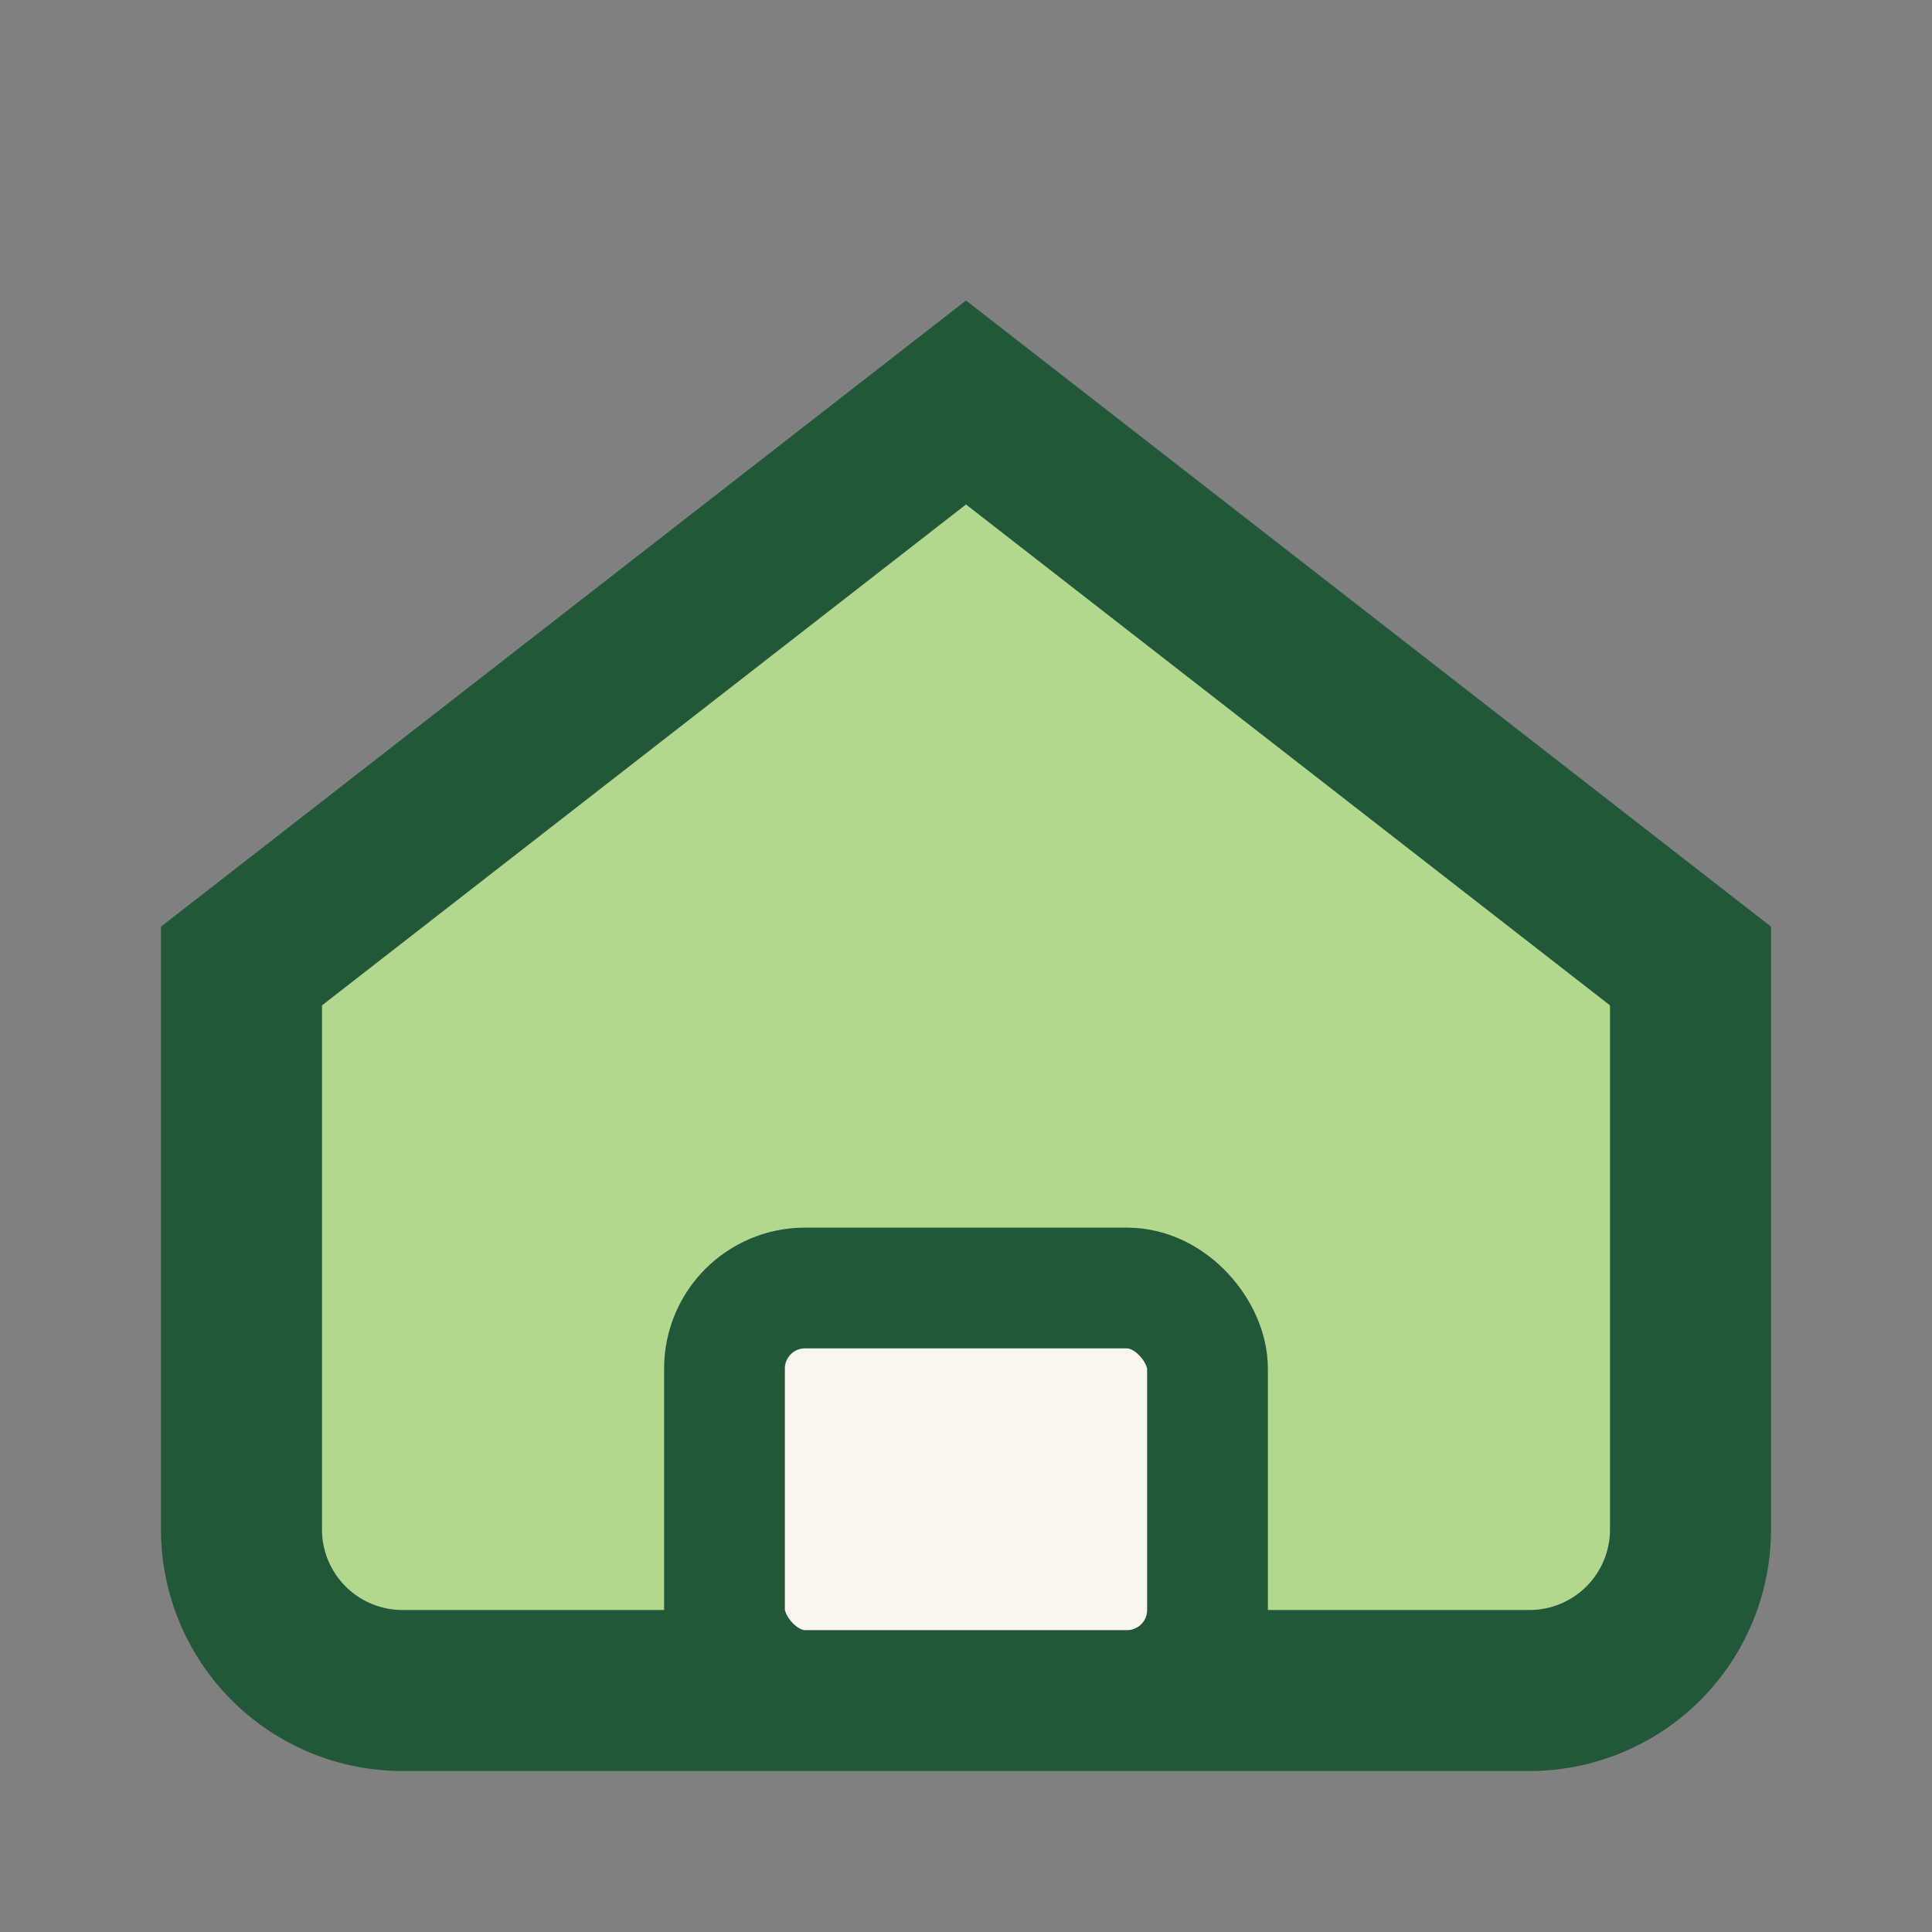
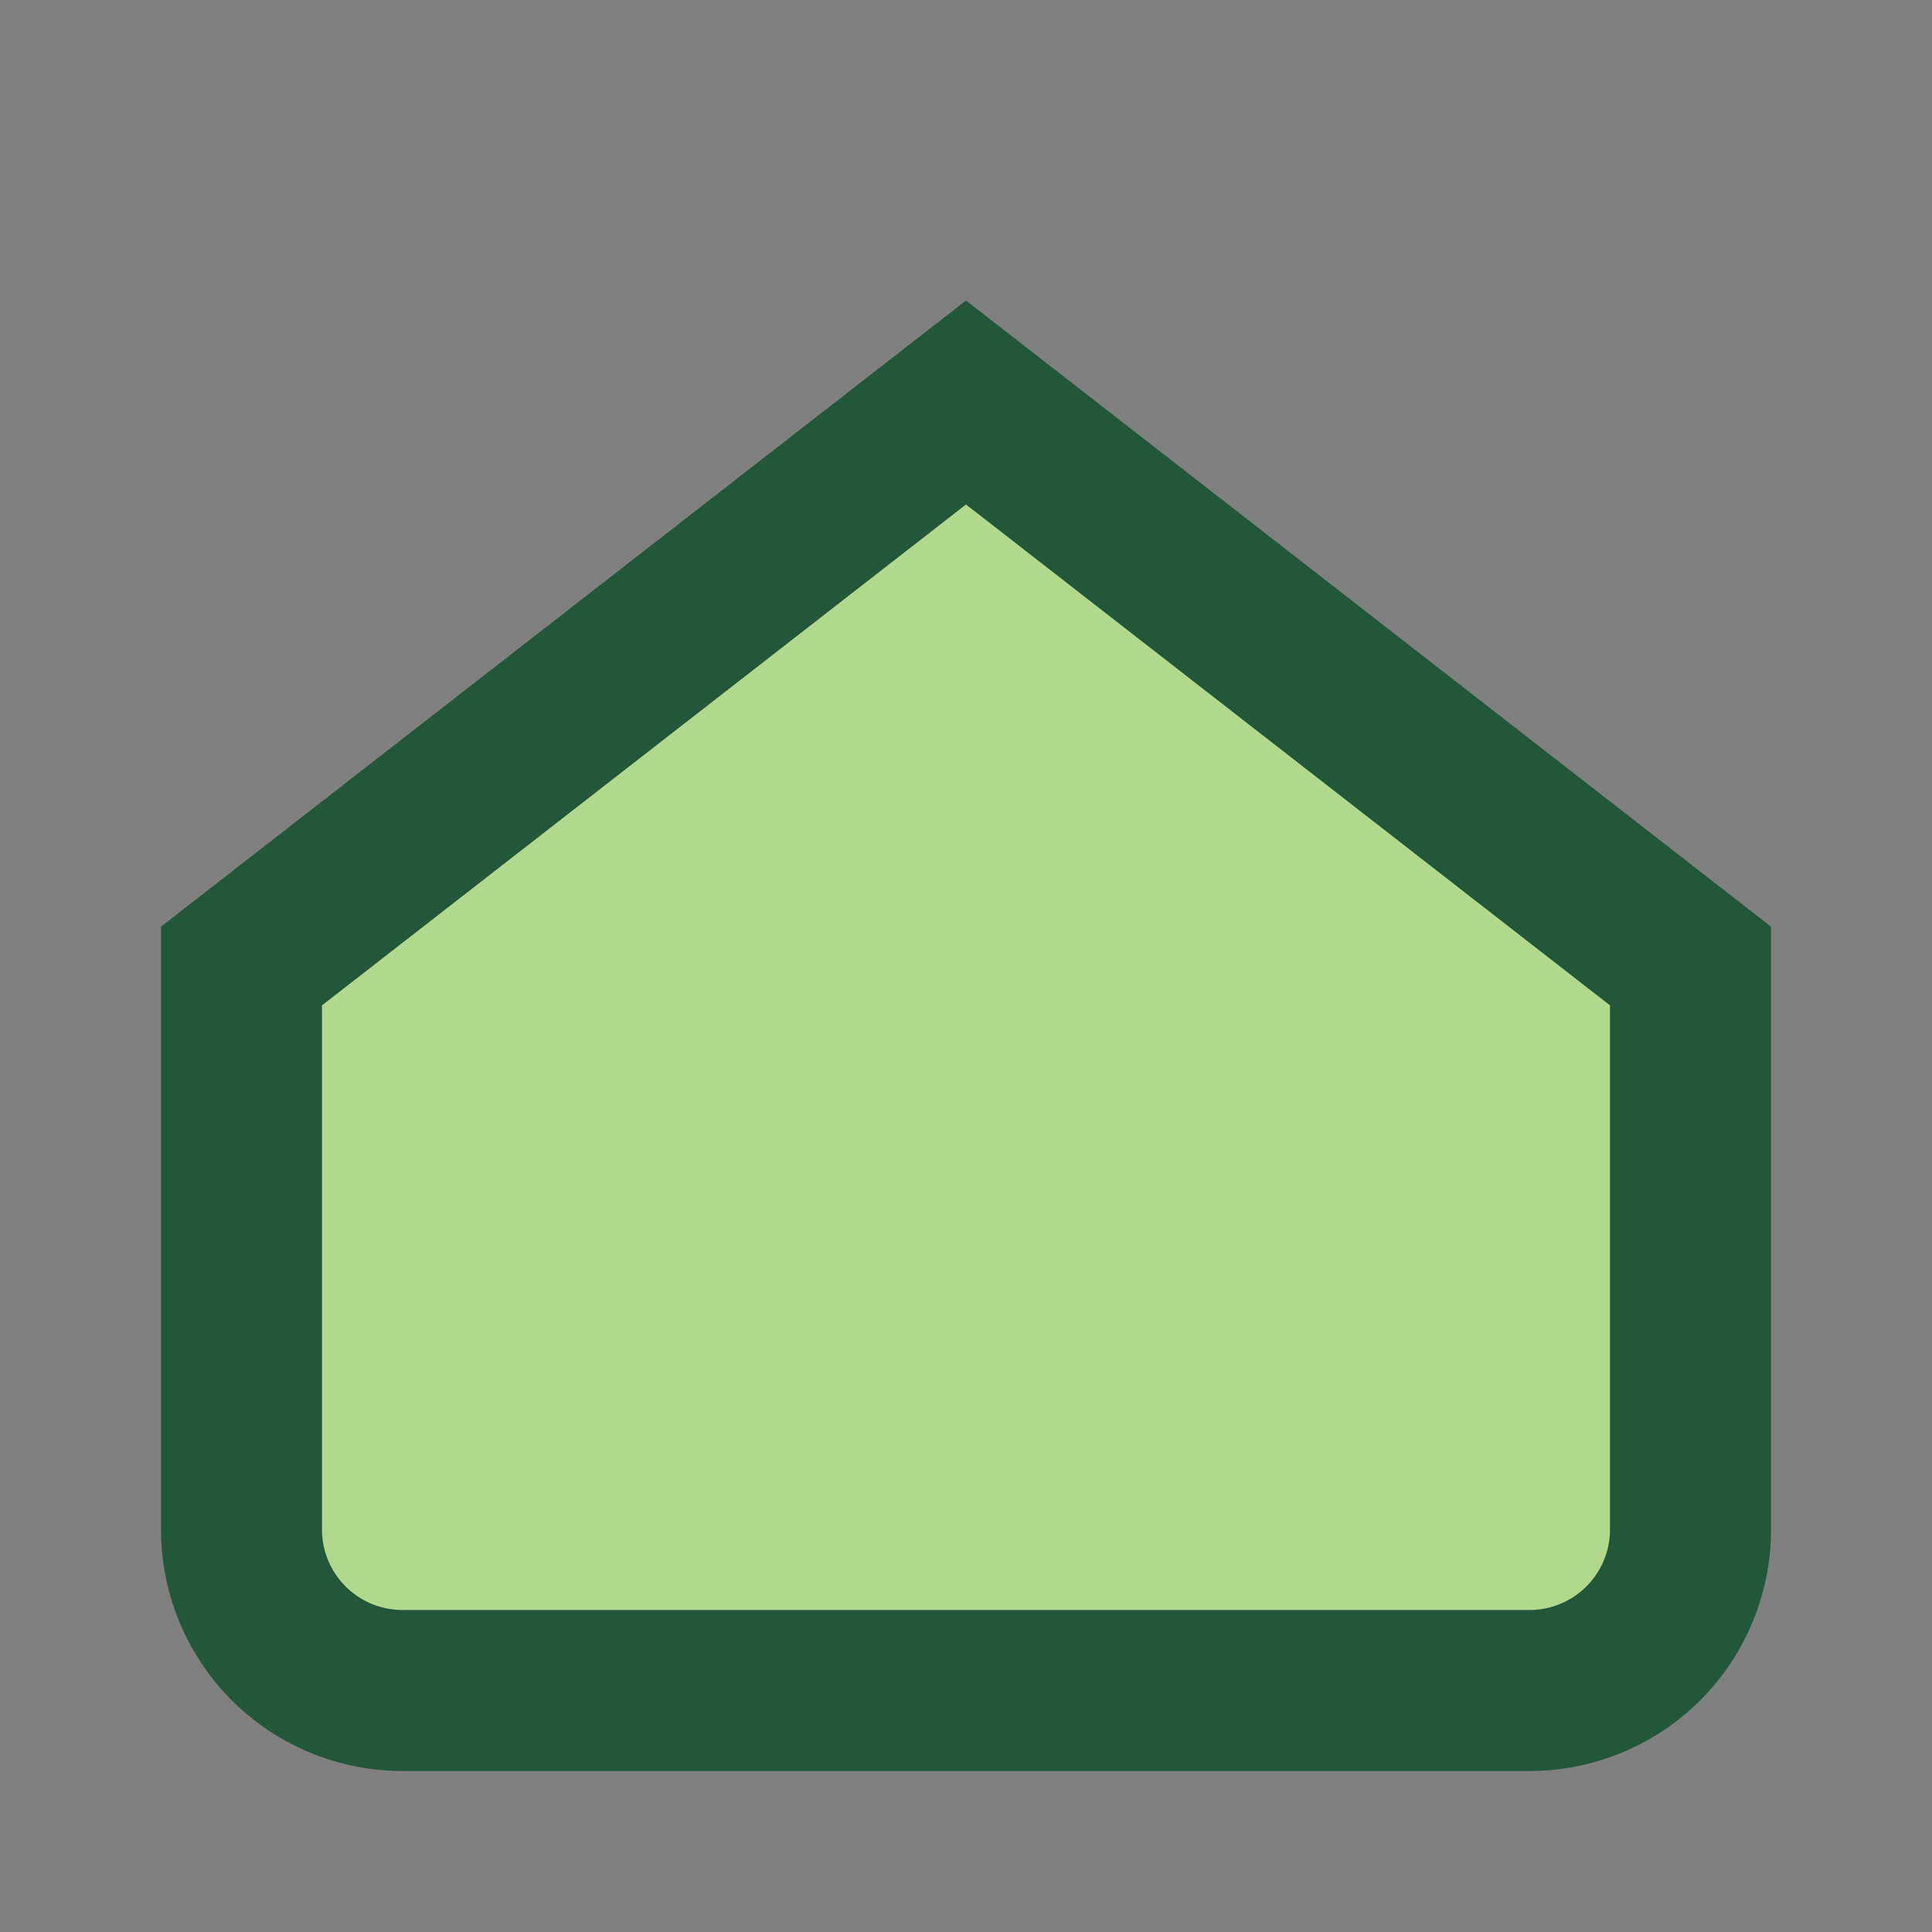
<svg xmlns="http://www.w3.org/2000/svg" width="24" height="24" viewBox="0 0 24 24">
  <rect x="0" y="0" width="24" height="24" fill="#808080" stroke="none" />
  <path d="M3 12l9-7 9 7v7a2 2 0 0 1-2 2H5a2 2 0 0 1-2-2z" fill="#B1D88C" stroke="#22573A" stroke-width="2" />
-   <rect x="9" y="16" width="6" height="5" rx="1" fill="#F9F6F0" stroke="#22573A" stroke-width="1.5" />
</svg>